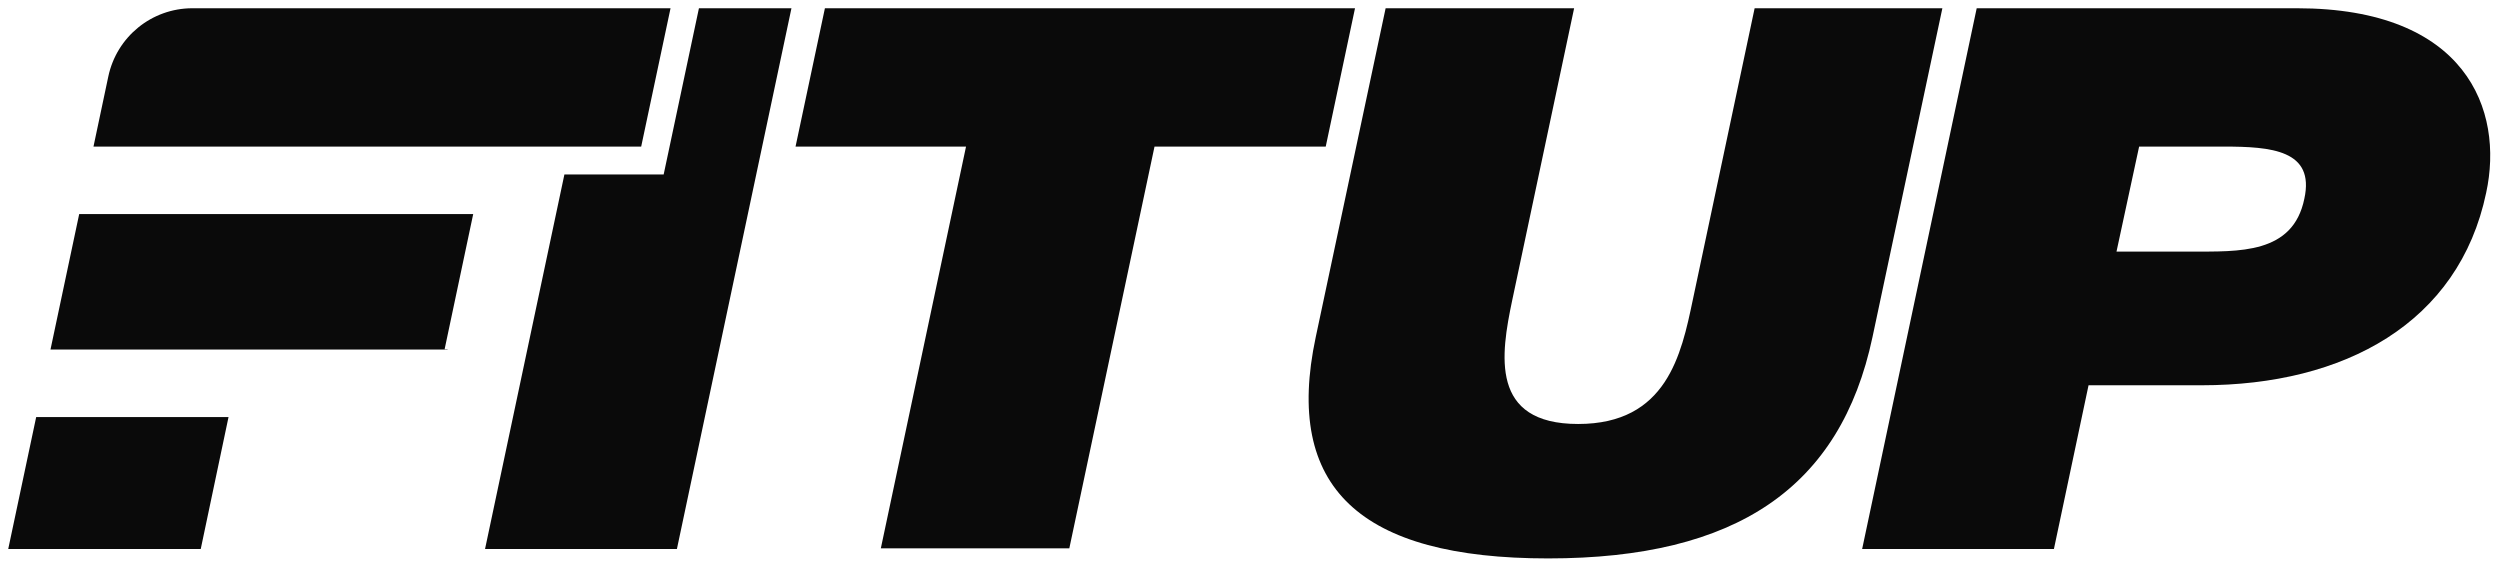
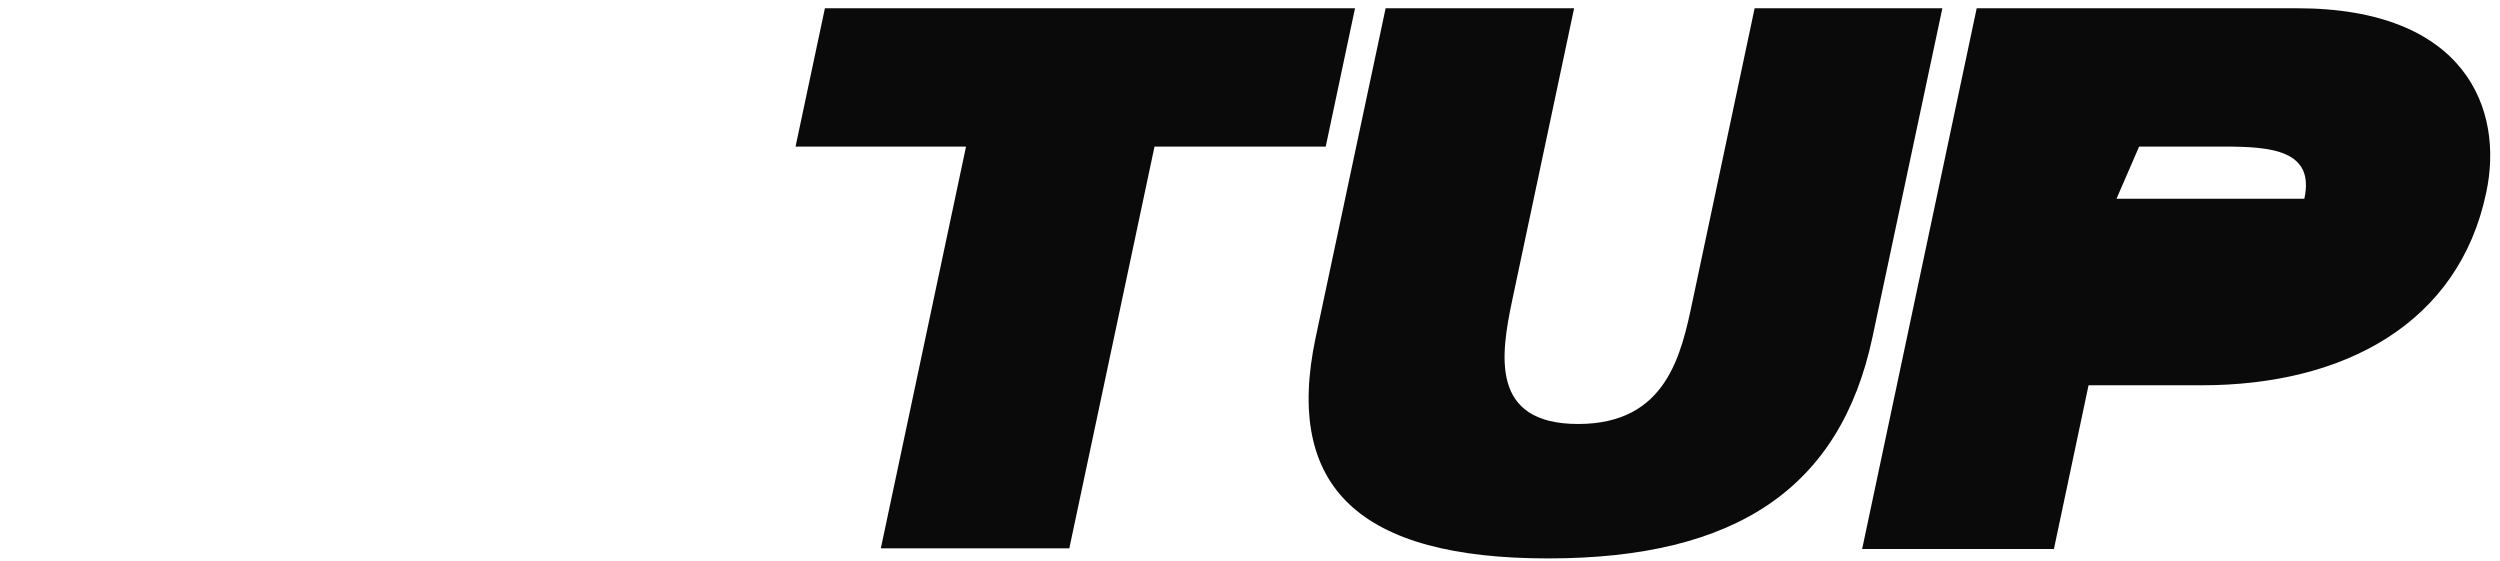
<svg xmlns="http://www.w3.org/2000/svg" width="196" height="44" viewBox="0 0 196 44" fill="none">
  <g clip-path="url(#clip0_351_2644)">
-     <path d="M0.645 43.043H15.738L17.917 32.696H2.837L0.645 43.043Z" fill="#0A0A0A" />
-     <path d="M3.959 27.401H35.093L35.087 27.427H34.848L37.099 16.783H6.209L3.959 27.401Z" fill="#0A0A0A" />
    <path d="M62.371 11.492H75.737L69.057 42.991H83.834L90.514 11.492H103.937L106.233 0.647H64.673L62.371 11.492Z" fill="#0A0A0A" />
    <path d="M137.563 0.647L132.708 23.547C131.818 27.792 130.671 33.24 123.727 33.24C116.783 33.24 117.666 27.792 118.556 23.547L123.411 0.647H108.633L103.153 26.433C100.645 38.222 106.596 43.78 121.373 43.78C136.151 43.78 144.294 38.222 146.802 26.433L152.282 0.647H137.556H137.563Z" fill="#0A0A0A" />
-     <path d="M180.086 0.647H154.973L145.992 43.043H161.027L163.742 30.205H172.62C183.793 30.205 192.774 25.333 194.915 15.116C196.327 8.613 193.348 0.647 180.086 0.647ZM180.66 15.582C179.77 19.93 175.547 19.723 171.73 19.723H165.934L167.707 11.492H174.341C178.049 11.492 181.498 11.758 180.66 15.582Z" fill="#0A0A0A" />
-     <path d="M8.49 6.005L7.329 11.492H50.269L52.57 0.647H15.079C11.9 0.647 9.147 2.88 8.49 6.005Z" fill="#0A0A0A" />
-     <path d="M54.797 0.647L54.7 1.1L52.398 11.952L52.031 13.679H50.271H44.249L38.027 43.043H53.069L62.05 0.647H54.797Z" fill="#0A0A0A" />
+     <path d="M180.086 0.647H154.973L145.992 43.043H161.027L163.742 30.205H172.62C183.793 30.205 192.774 25.333 194.915 15.116C196.327 8.613 193.348 0.647 180.086 0.647ZM180.66 15.582H165.934L167.707 11.492H174.341C178.049 11.492 181.498 11.758 180.66 15.582Z" fill="#0A0A0A" />
  </g>
  <defs>
    <clipPath id="clip0_351_2644">
      <rect width="196" height="44" fill="white" />
    </clipPath>
  </defs>
</svg>